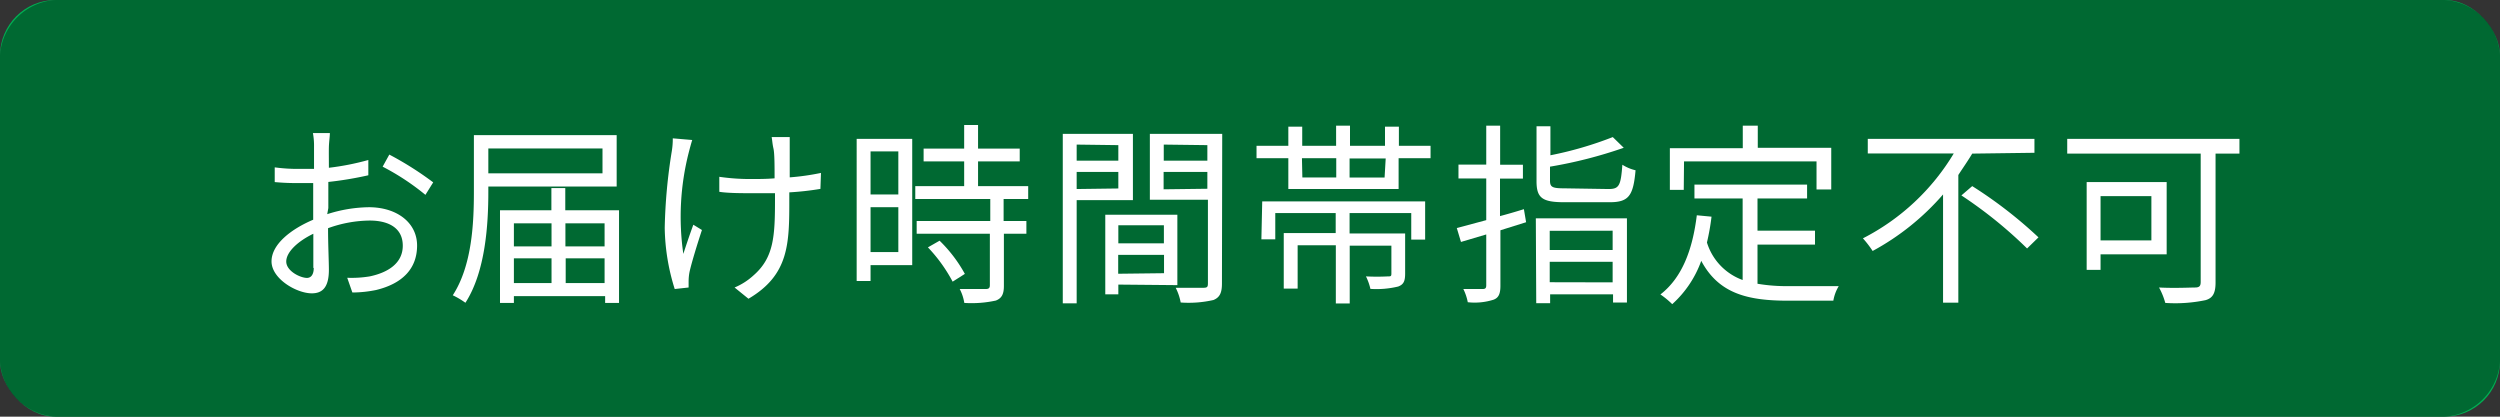
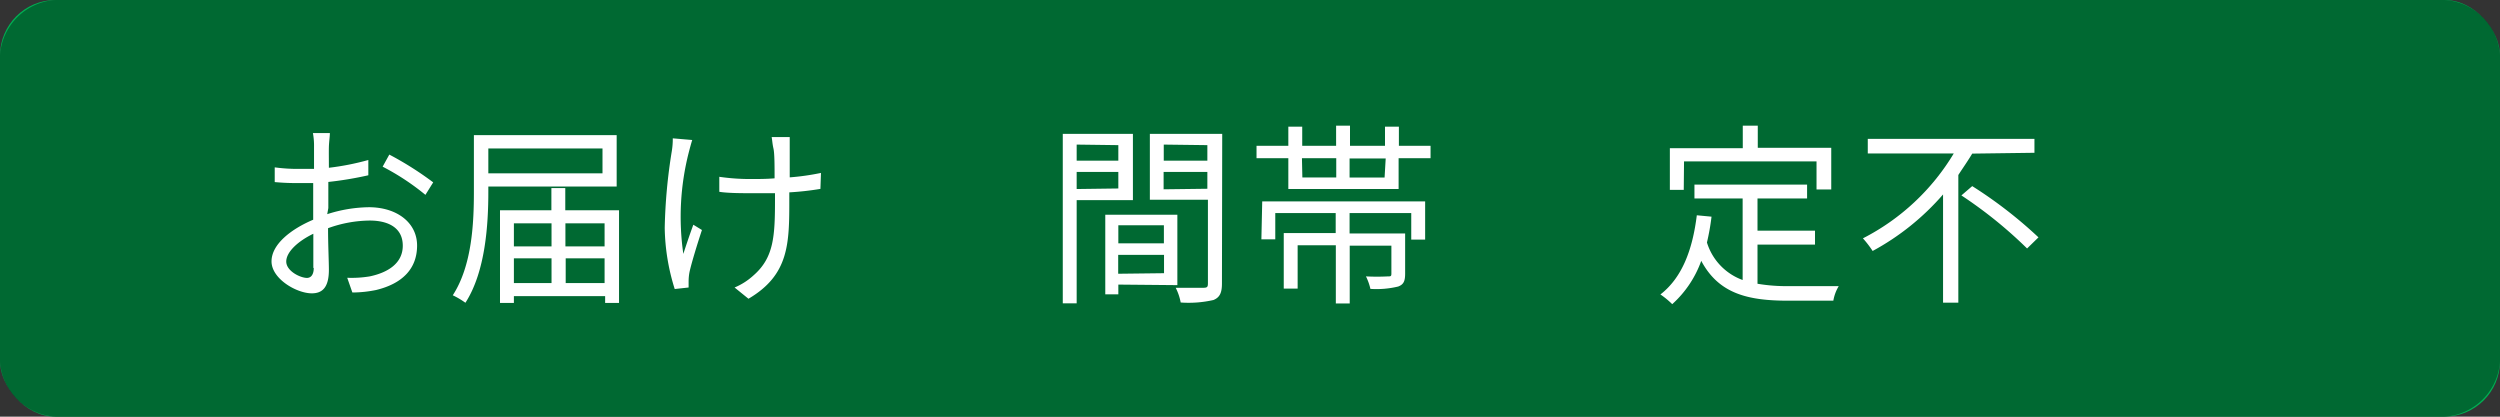
<svg xmlns="http://www.w3.org/2000/svg" width="180" height="30" viewBox="0 0 180 30">
  <rect x="0" y="0" width="180" height="30" fill="#333333" stroke="none" />
  <defs>
    <style>.cls-1{isolation:isolate;}.cls-2{fill:#00af53;}.cls-3{mix-blend-mode:multiply;opacity:0.4;}.cls-4{fill:#fff;}</style>
  </defs>
  <g class="cls-1">
    <g id="レイヤー_2" data-name="レイヤー 2">
      <g id="レイヤー_1-2" data-name="レイヤー 1">
        <rect class="cls-2" width="180" height="30" rx="4" />
        <path class="cls-3" d="M175.5,0A4.27,4.27,0,0,1,180,4V26a4.27,4.27,0,0,1-4.5,4H4.5A4.27,4.27,0,0,1,0,26V4A4.27,4.27,0,0,1,4.5,0" />
        <path class="cls-4" d="M23.56,15.42a10.15,10.15,0,0,1,3-.5c2,0,3.47,1.1,3.47,2.76s-1.05,2.74-2.95,3.2a8.65,8.65,0,0,1-1.71.18L25,20a8.06,8.06,0,0,0,1.62-.1C27.86,19.64,29,19,29,17.69s-1.07-1.81-2.38-1.81a9,9,0,0,0-3,.55c0,1.17.06,2.39.06,3,0,1.29-.49,1.69-1.23,1.69-1.1,0-2.9-1.05-2.9-2.3s1.44-2.34,3-3V15c0-.56,0-1.2,0-1.82-.38,0-.73,0-1,0a16.46,16.46,0,0,1-1.77-.07l0-1.06a12.18,12.18,0,0,0,1.76.11c.32,0,.69,0,1.07,0,0-.73,0-1.33,0-1.58a5.05,5.05,0,0,0-.08-1h1.22c0,.25-.06.63-.07,1s0,.88,0,1.5a18.79,18.79,0,0,0,2.84-.56v1.1a25.38,25.38,0,0,1-2.88.48c0,.66,0,1.32,0,1.88Zm-1,3.87c0-.51,0-1.45,0-2.46-1.12.54-1.95,1.32-1.95,2s1,1.18,1.5,1.18C22.43,20,22.59,19.72,22.59,19.29Zm5.47-8.16a23.35,23.35,0,0,1,3.16,2l-.56.9A17.34,17.34,0,0,0,27.55,12Z" />
        <path class="cls-4" d="M35.16,13.43v.37c0,2.35-.2,5.75-1.65,8a5.75,5.75,0,0,0-.91-.54C34,19.1,34.12,16,34.12,13.8V9.73H44.4v3.7Zm0-2.74v1.79h8.22V10.69Zm9.41,4.45v6.67h-1v-.49H37v.49H36V15.14h3.7v-1.6h1v1.6ZM37,16.08v1.66h2.71V16.08Zm0,4.3h2.71V18.6H37Zm3.71-4.3v1.66h2.82V16.08Zm2.82,4.3V18.6H40.73v1.78Z" />
        <path class="cls-4" d="M49.84,10.08c-.08.25-.18.63-.25.9a18.69,18.69,0,0,0-.39,7.3c.19-.59.47-1.42.72-2.1l.62.38c-.33,1-.75,2.36-.9,3.05a3.69,3.69,0,0,0-.06.62l0,.47-1,.11a15.35,15.35,0,0,1-.72-4.4,38.85,38.85,0,0,1,.51-5.53,5.26,5.26,0,0,0,.07-.92Zm9.23,3.52a20.63,20.63,0,0,1-2.24.25v.48c0,3.19,0,5.45-2.94,7.18l-1-.81a4.7,4.7,0,0,0,1.36-.87c1.48-1.29,1.55-2.84,1.55-5.52v-.4c-.59,0-1.19,0-1.76,0s-1.64,0-2.25-.1V12.73a15.27,15.27,0,0,0,2.23.16c.58,0,1.16,0,1.75-.05,0-.87,0-1.79-.08-2.14s-.09-.62-.13-.83h1.3c0,.24,0,.51,0,.82s0,1.21,0,2.08a17.14,17.14,0,0,0,2.25-.32Z" />
-         <path class="cls-4" d="M65.68,19.09h-3v1.14h-1V10h4Zm-3-8.19V14h2V10.9Zm2,7.25V14.92h-2v3.23Zm7.58-3.82v1.58H73.9v.92H72.28v3.76c0,.59-.16.89-.58,1.05a8.12,8.12,0,0,1-2.27.17,3.28,3.28,0,0,0-.33-1c.86,0,1.63,0,1.86,0s.31-.07.31-.28V16.83H66v-.92h5.3V14.33H65.9V13.4h3.52V11.62H66.5V10.7h2.92V9h1V10.7h3v.92h-3V13.4h3.61v.93Zm-4.61,3a10.11,10.11,0,0,1,1.82,2.39l-.88.56a11.08,11.08,0,0,0-1.78-2.47Z" />
        <path class="cls-4" d="M77.52,14.41v7.43h-1V9.64h5.05v4.77Zm0-4v1.16h3V10.45Zm3,3.16V12.38h-3v1.23Zm0,6.92v.7h-.94V15.46h5.19v5.07Zm0-4.27v1.3H83.8v-1.3Zm3.29,3.45V18.35H80.51v1.36Zm4.17.74c0,.66-.15,1-.61,1.19a8,8,0,0,1-2.36.18,3.91,3.91,0,0,0-.36-1.06c.85,0,1.71,0,2,0s.32-.08.32-.34v-6H82.79V9.64H88Zm-4.19-10v1.16h3.14V10.45Zm3.14,3.18V12.38H83.78v1.25Z" />
        <path class="cls-4" d="M103,10.5v.89H100.7v2.22H92.76V11.39H90.47V10.5h2.29V9.12h1V10.5h2.44V9.05h1V10.5h2.52V9.12h1V10.5Zm-12.12,4h11.73v2.75h-1V15.34H97.17v1.47h4v2.88c0,.54-.1.79-.5.94a6.65,6.65,0,0,1-2,.17,4.16,4.16,0,0,0-.32-.9,15.48,15.48,0,0,0,1.58,0c.2,0,.25,0,.25-.21v-2h-3v4.16h-1V17.66H93.43v3.12h-1v-4h3.74V15.34H91.82v1.89h-1Zm2.89-1.72h2.44V11.39H93.74Zm6-1.37H97.17v1.37h2.52Z" />
-         <path class="cls-4" d="M109.88,16l-1.85.58v4c0,.59-.14.87-.5,1a4.48,4.48,0,0,1-1.85.18,3.67,3.67,0,0,0-.32-.95h1.38c.2,0,.27-.06.27-.27V16.88l-1.82.54-.3-1,2.12-.57v-3h-2v-1h2V9.05h1v2.81h1.64v1H108v2.7c.56-.15,1.15-.32,1.72-.5Zm5.93-2.39c.77,0,.89-.24,1-1.75a3.05,3.05,0,0,0,.95.4c-.16,1.82-.48,2.3-1.86,2.3h-3.27c-1.59,0-2-.31-2-1.51V9.09h1v2.09a26.22,26.22,0,0,0,4.49-1.31l.79.77A32.31,32.31,0,0,1,111.6,12v1c0,.48.17.56,1.07.56Zm-5.23,2.11h6.56v6.06h-1v-.59h-4.53v.64h-1Zm1,.9V18h4.53V16.61Zm4.53,3.71V18.85h-4.53v1.47Z" />
        <path class="cls-4" d="M126.54,20.43a12.33,12.33,0,0,0,2.27.17h3.58a3,3,0,0,0-.39,1.05h-3.25c-2.9,0-5-.5-6.26-2.87a7.67,7.67,0,0,1-2.09,3.12,6.1,6.1,0,0,0-.85-.7c1.55-1.2,2.31-3.19,2.62-5.7l1.06.1a16.69,16.69,0,0,1-.33,1.86,4.18,4.18,0,0,0,2.57,2.7V14.29H122v-1h8.11v1h-3.57v2.32h4.14v1h-4.14Zm-5.31-6.76h-1v-3h5.25V9.05h1.08v1.59h5.29v3h-1.06V11.62h-9.54Z" />
        <path class="cls-4" d="M142,11.06c-.31.52-.65,1-1,1.54v9.19h-1.1V14a18.08,18.08,0,0,1-5.07,4.07,7.6,7.6,0,0,0-.7-.91,16.26,16.26,0,0,0,6.54-6.11h-6.19V10h12v1ZM142,13.4a31.63,31.63,0,0,1,4.77,3.69l-.82.8a31.42,31.42,0,0,0-4.73-3.82Z" />
-         <path class="cls-4" d="M161.24,11.06h-1.72v9.28c0,.75-.19,1.12-.72,1.27a10.62,10.62,0,0,1-2.9.2,5,5,0,0,0-.45-1.11c1.12.06,2.27,0,2.59,0s.41-.11.41-.41V11.06h-9.61V10h12.4Zm-10,7.25v1.12h-1V13.11H156v5.2Zm0-4.19v3.19h3.66V14.12Z" />
      </g>
    </g>
  </g>
</svg>